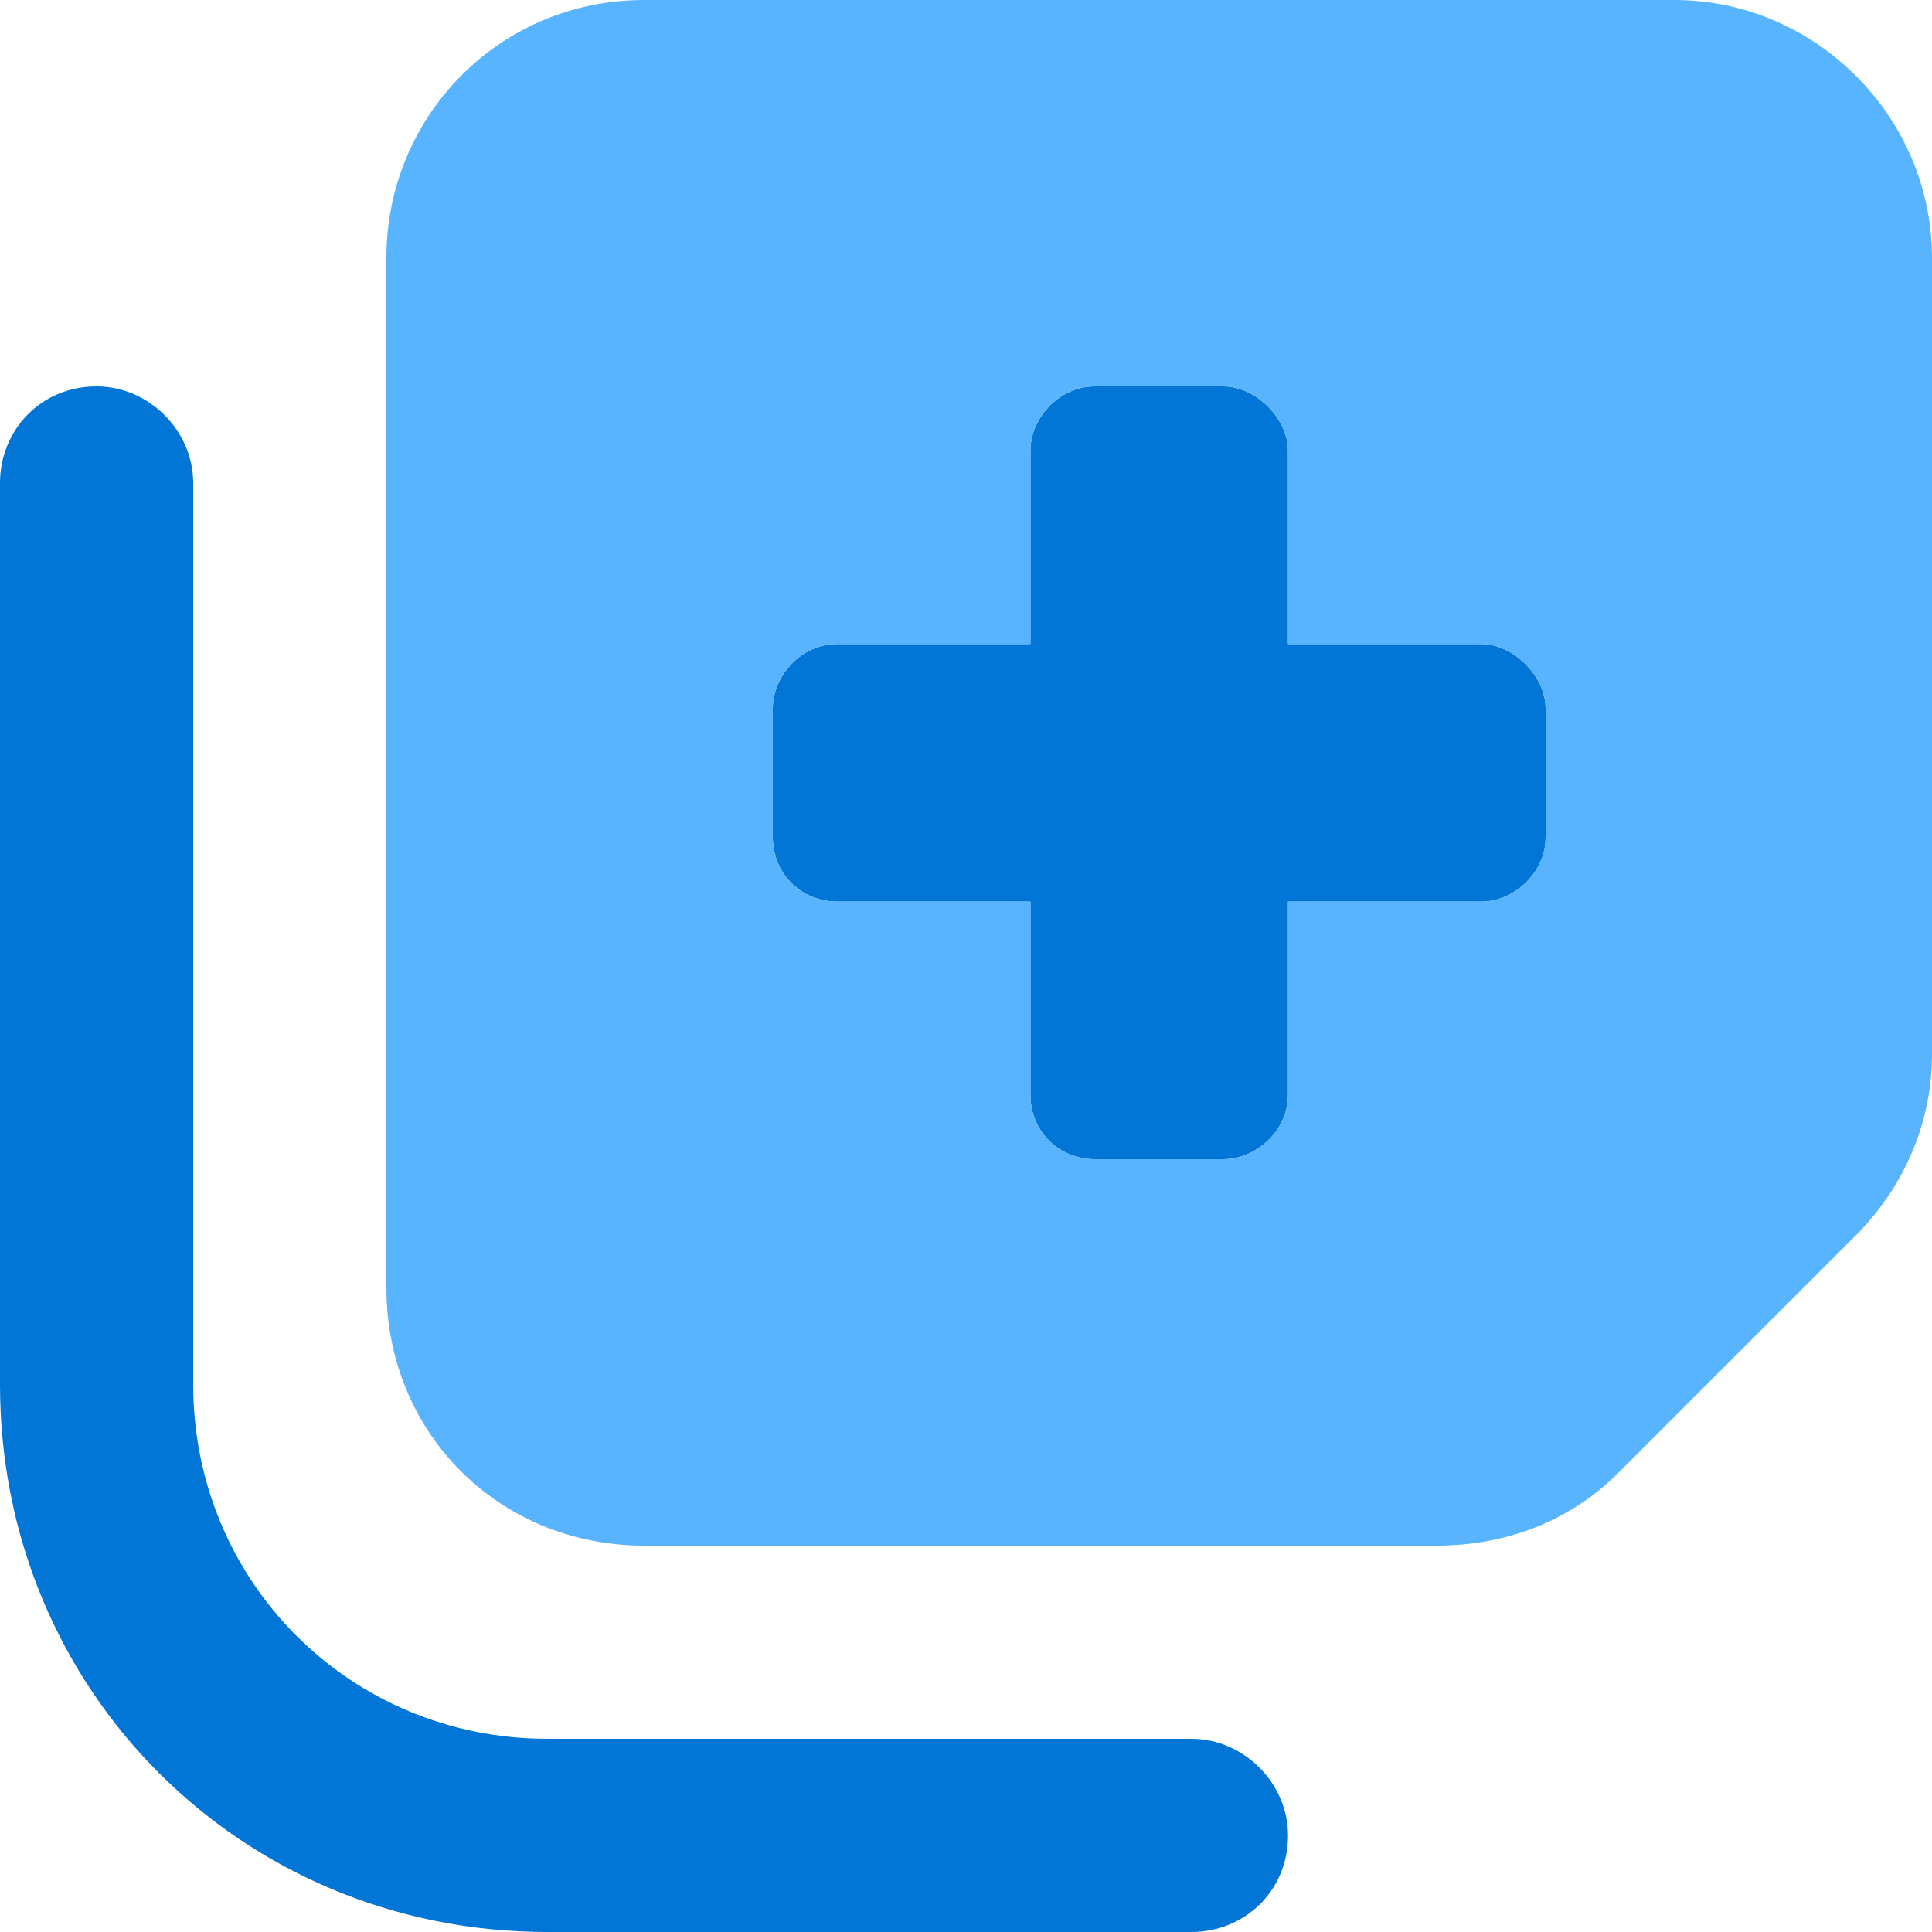
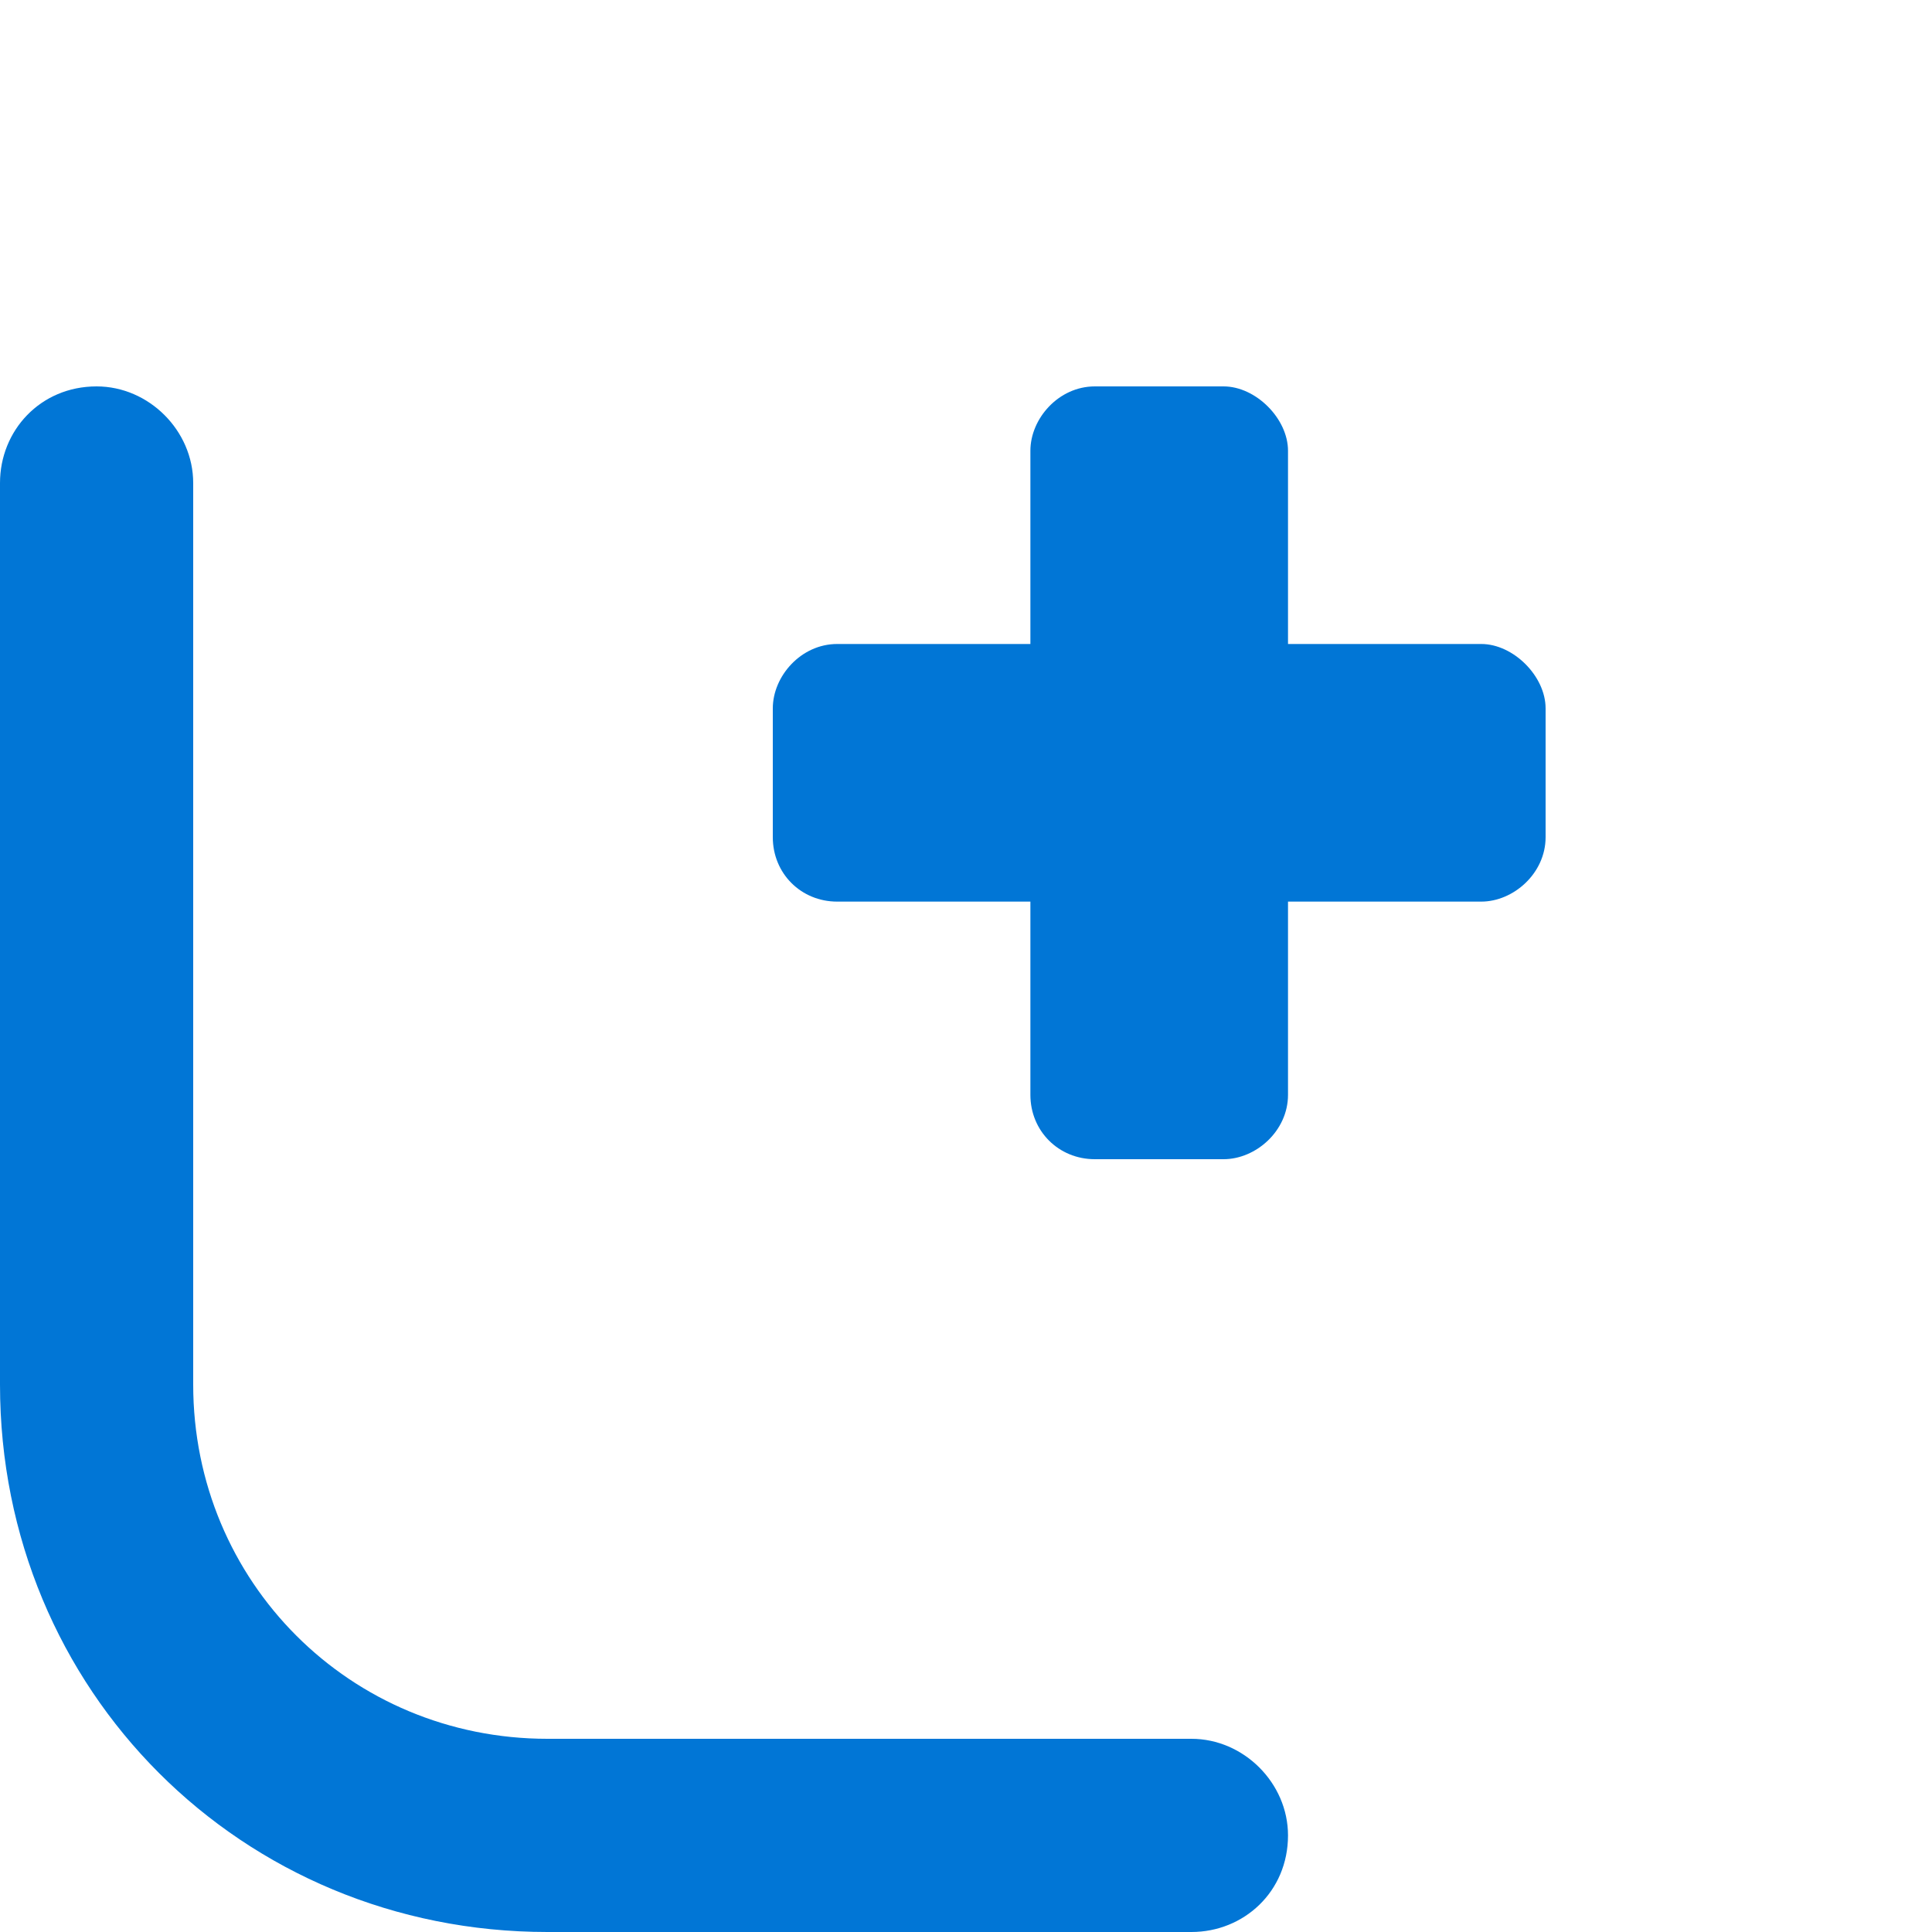
<svg xmlns="http://www.w3.org/2000/svg" width="64" height="64" viewBox="0 0 64 64" fill="none">
  <path d="M39.467 57.6C41.2 57.6 42.667 59.067 42.667 60.8C42.667 62.667 41.2 64 39.467 64H18.133C8 64 0 56 0 45.867V16C0 14.267 1.333 12.8 3.2 12.8C4.933 12.8 6.4 14.267 6.4 16V45.867C6.4 52.4 11.6 57.6 18.133 57.6H39.467ZM34.133 14.933C34.133 13.867 35.067 12.8 36.267 12.8H40.533C41.6 12.8 42.667 13.867 42.667 14.933V21.333H49.067C50.133 21.333 51.2 22.4 51.2 23.467V27.733C51.2 28.933 50.133 29.867 49.067 29.867H42.667V36.267C42.667 37.467 41.6 38.4 40.533 38.4H36.267C35.067 38.4 34.133 37.467 34.133 36.267V29.867H27.733C26.533 29.867 25.6 28.933 25.6 27.733V23.467C25.6 22.4 26.533 21.333 27.733 21.333H34.133V14.933Z" fill="#0176D6" />
-   <path d="M12.8 8.533C12.8 3.867 16.533 0 21.333 0H55.467C60.133 0 64 3.867 64 8.533V34.933C64 37.2 63.067 39.333 61.467 40.933L53.6 48.8C52 50.4 49.867 51.2 47.6 51.2H21.333C16.533 51.2 12.8 47.467 12.8 42.667V8.533ZM34.133 14.933V21.333H27.733C26.533 21.333 25.6 22.4 25.6 23.467V27.733C25.6 28.933 26.533 29.867 27.733 29.867H34.133V36.267C34.133 37.467 35.067 38.4 36.267 38.4H40.533C41.6 38.4 42.667 37.467 42.667 36.267V29.867H49.067C50.133 29.867 51.2 28.933 51.2 27.733V23.467C51.2 22.4 50.133 21.333 49.067 21.333H42.667V14.933C42.667 13.867 41.6 12.8 40.533 12.8H36.267C35.067 12.8 34.133 13.867 34.133 14.933Z" fill="#58B4FF" />
</svg>